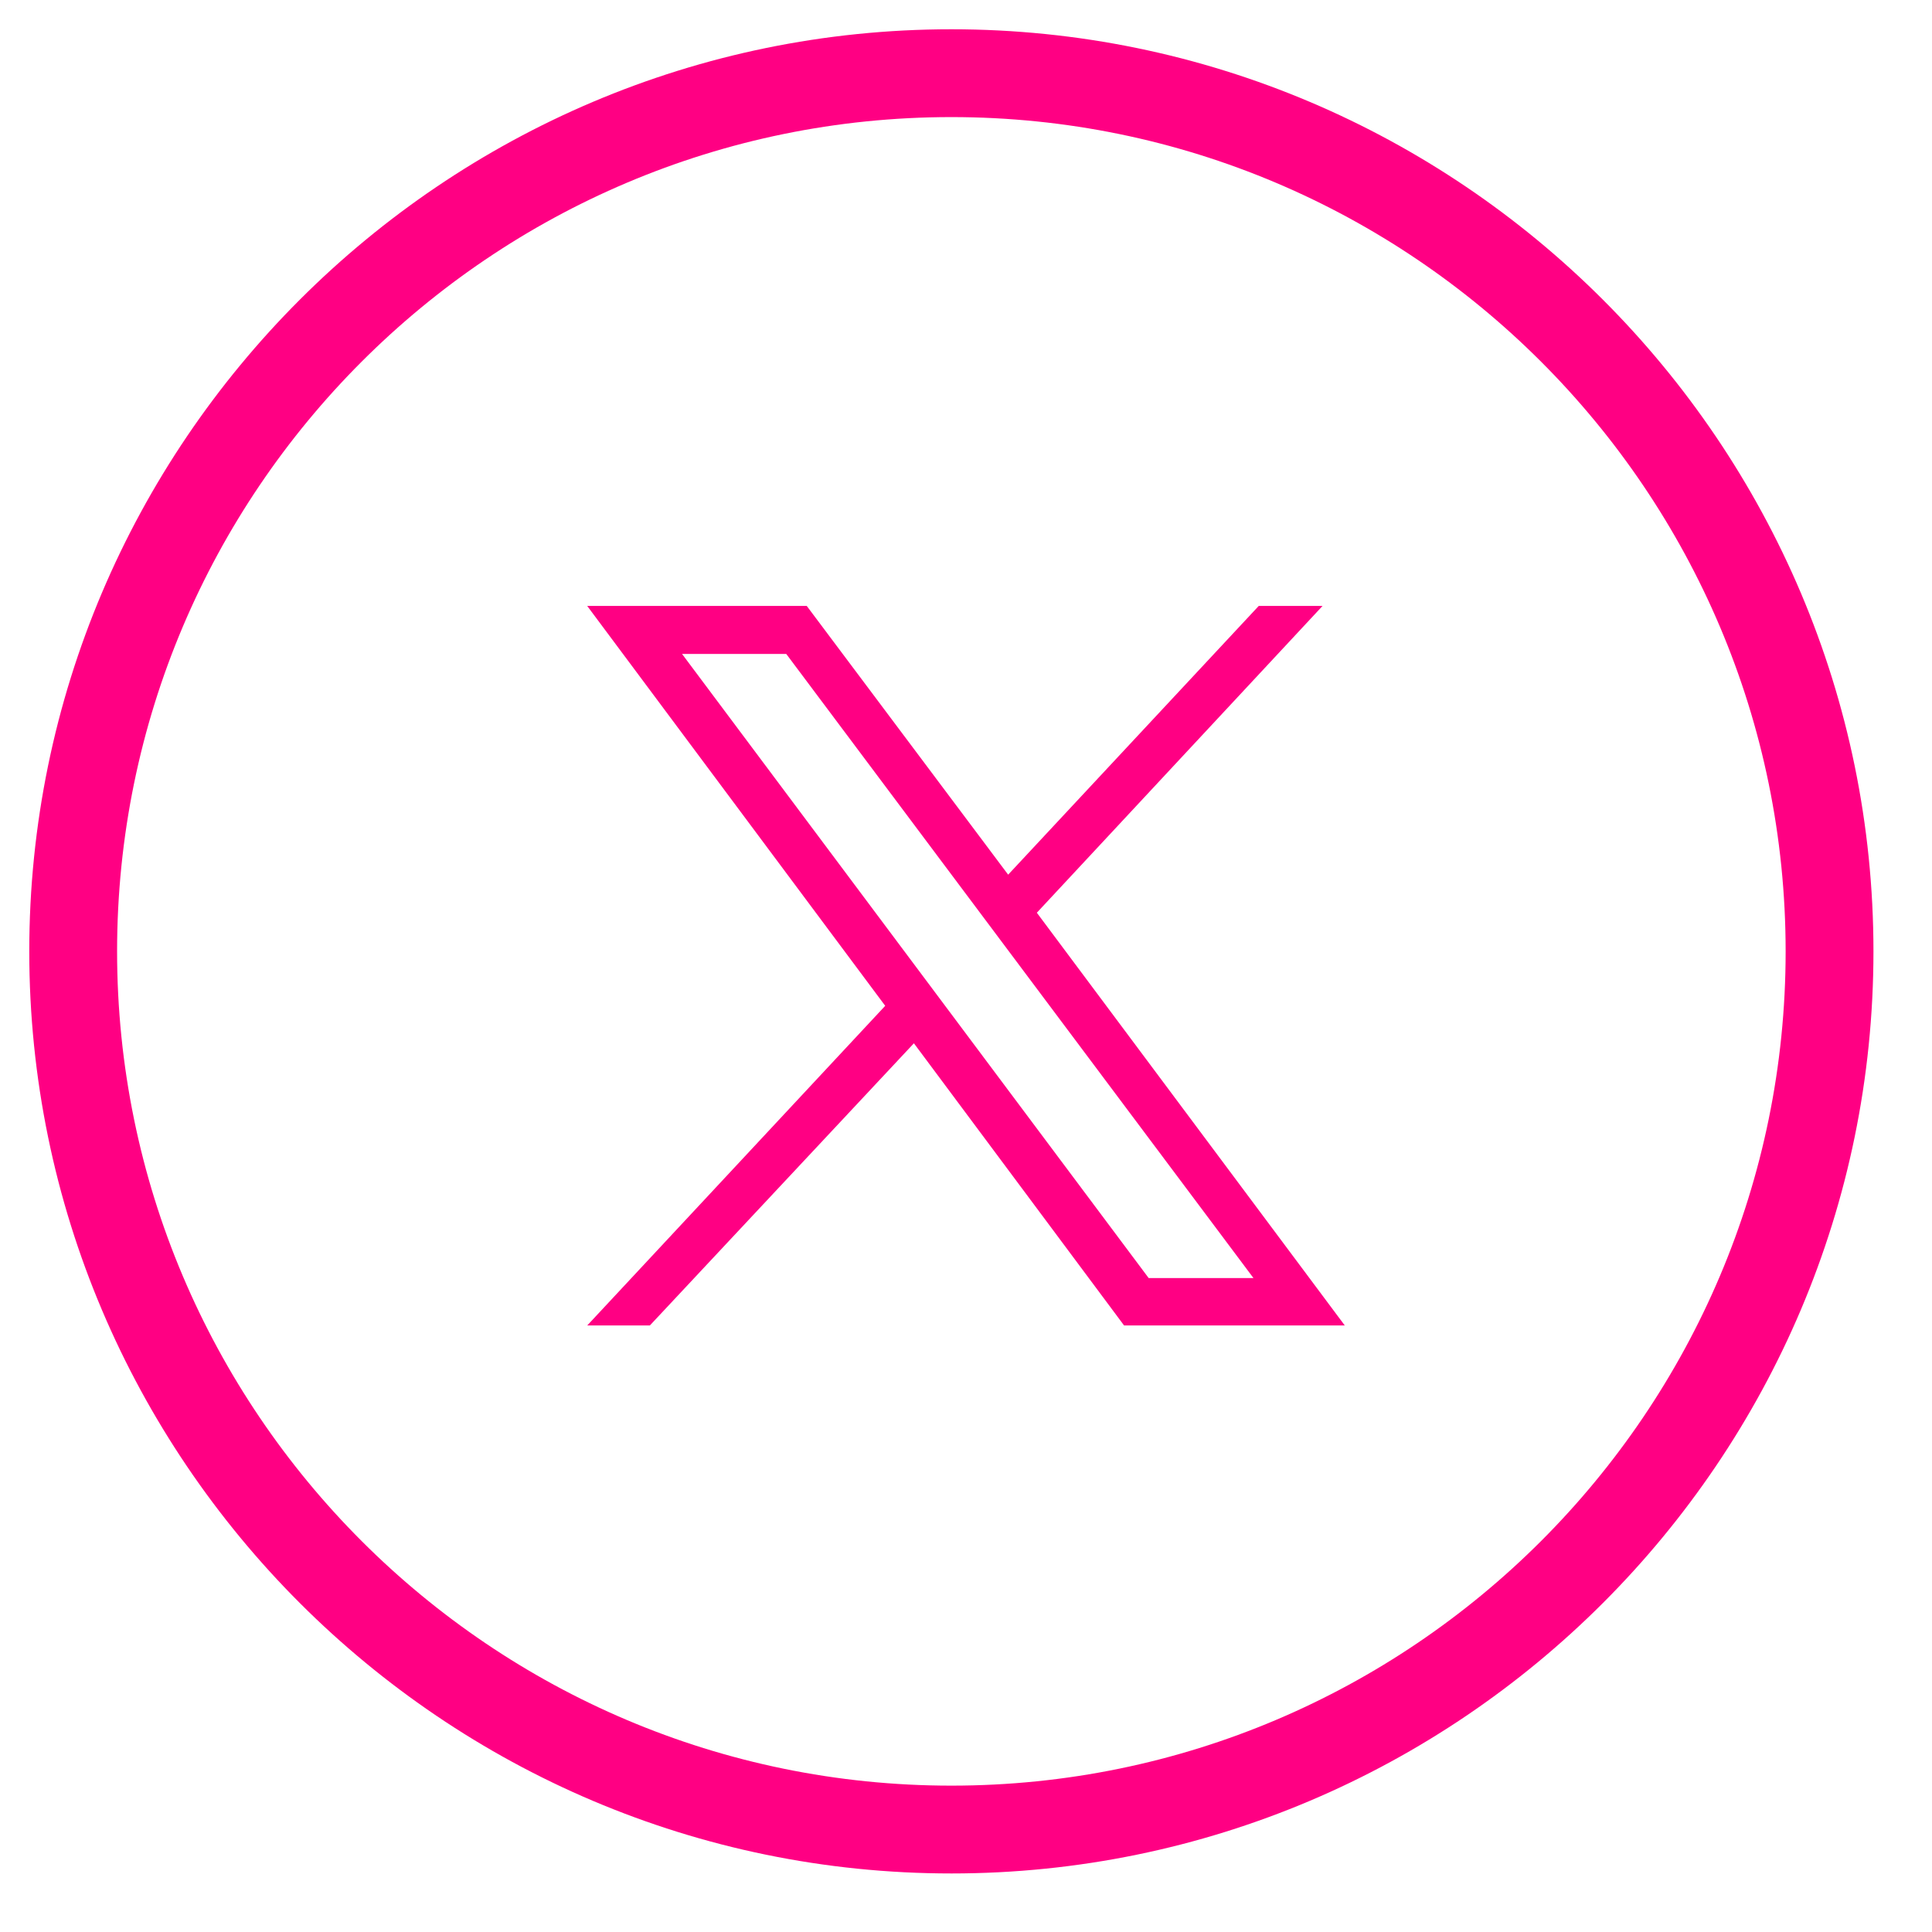
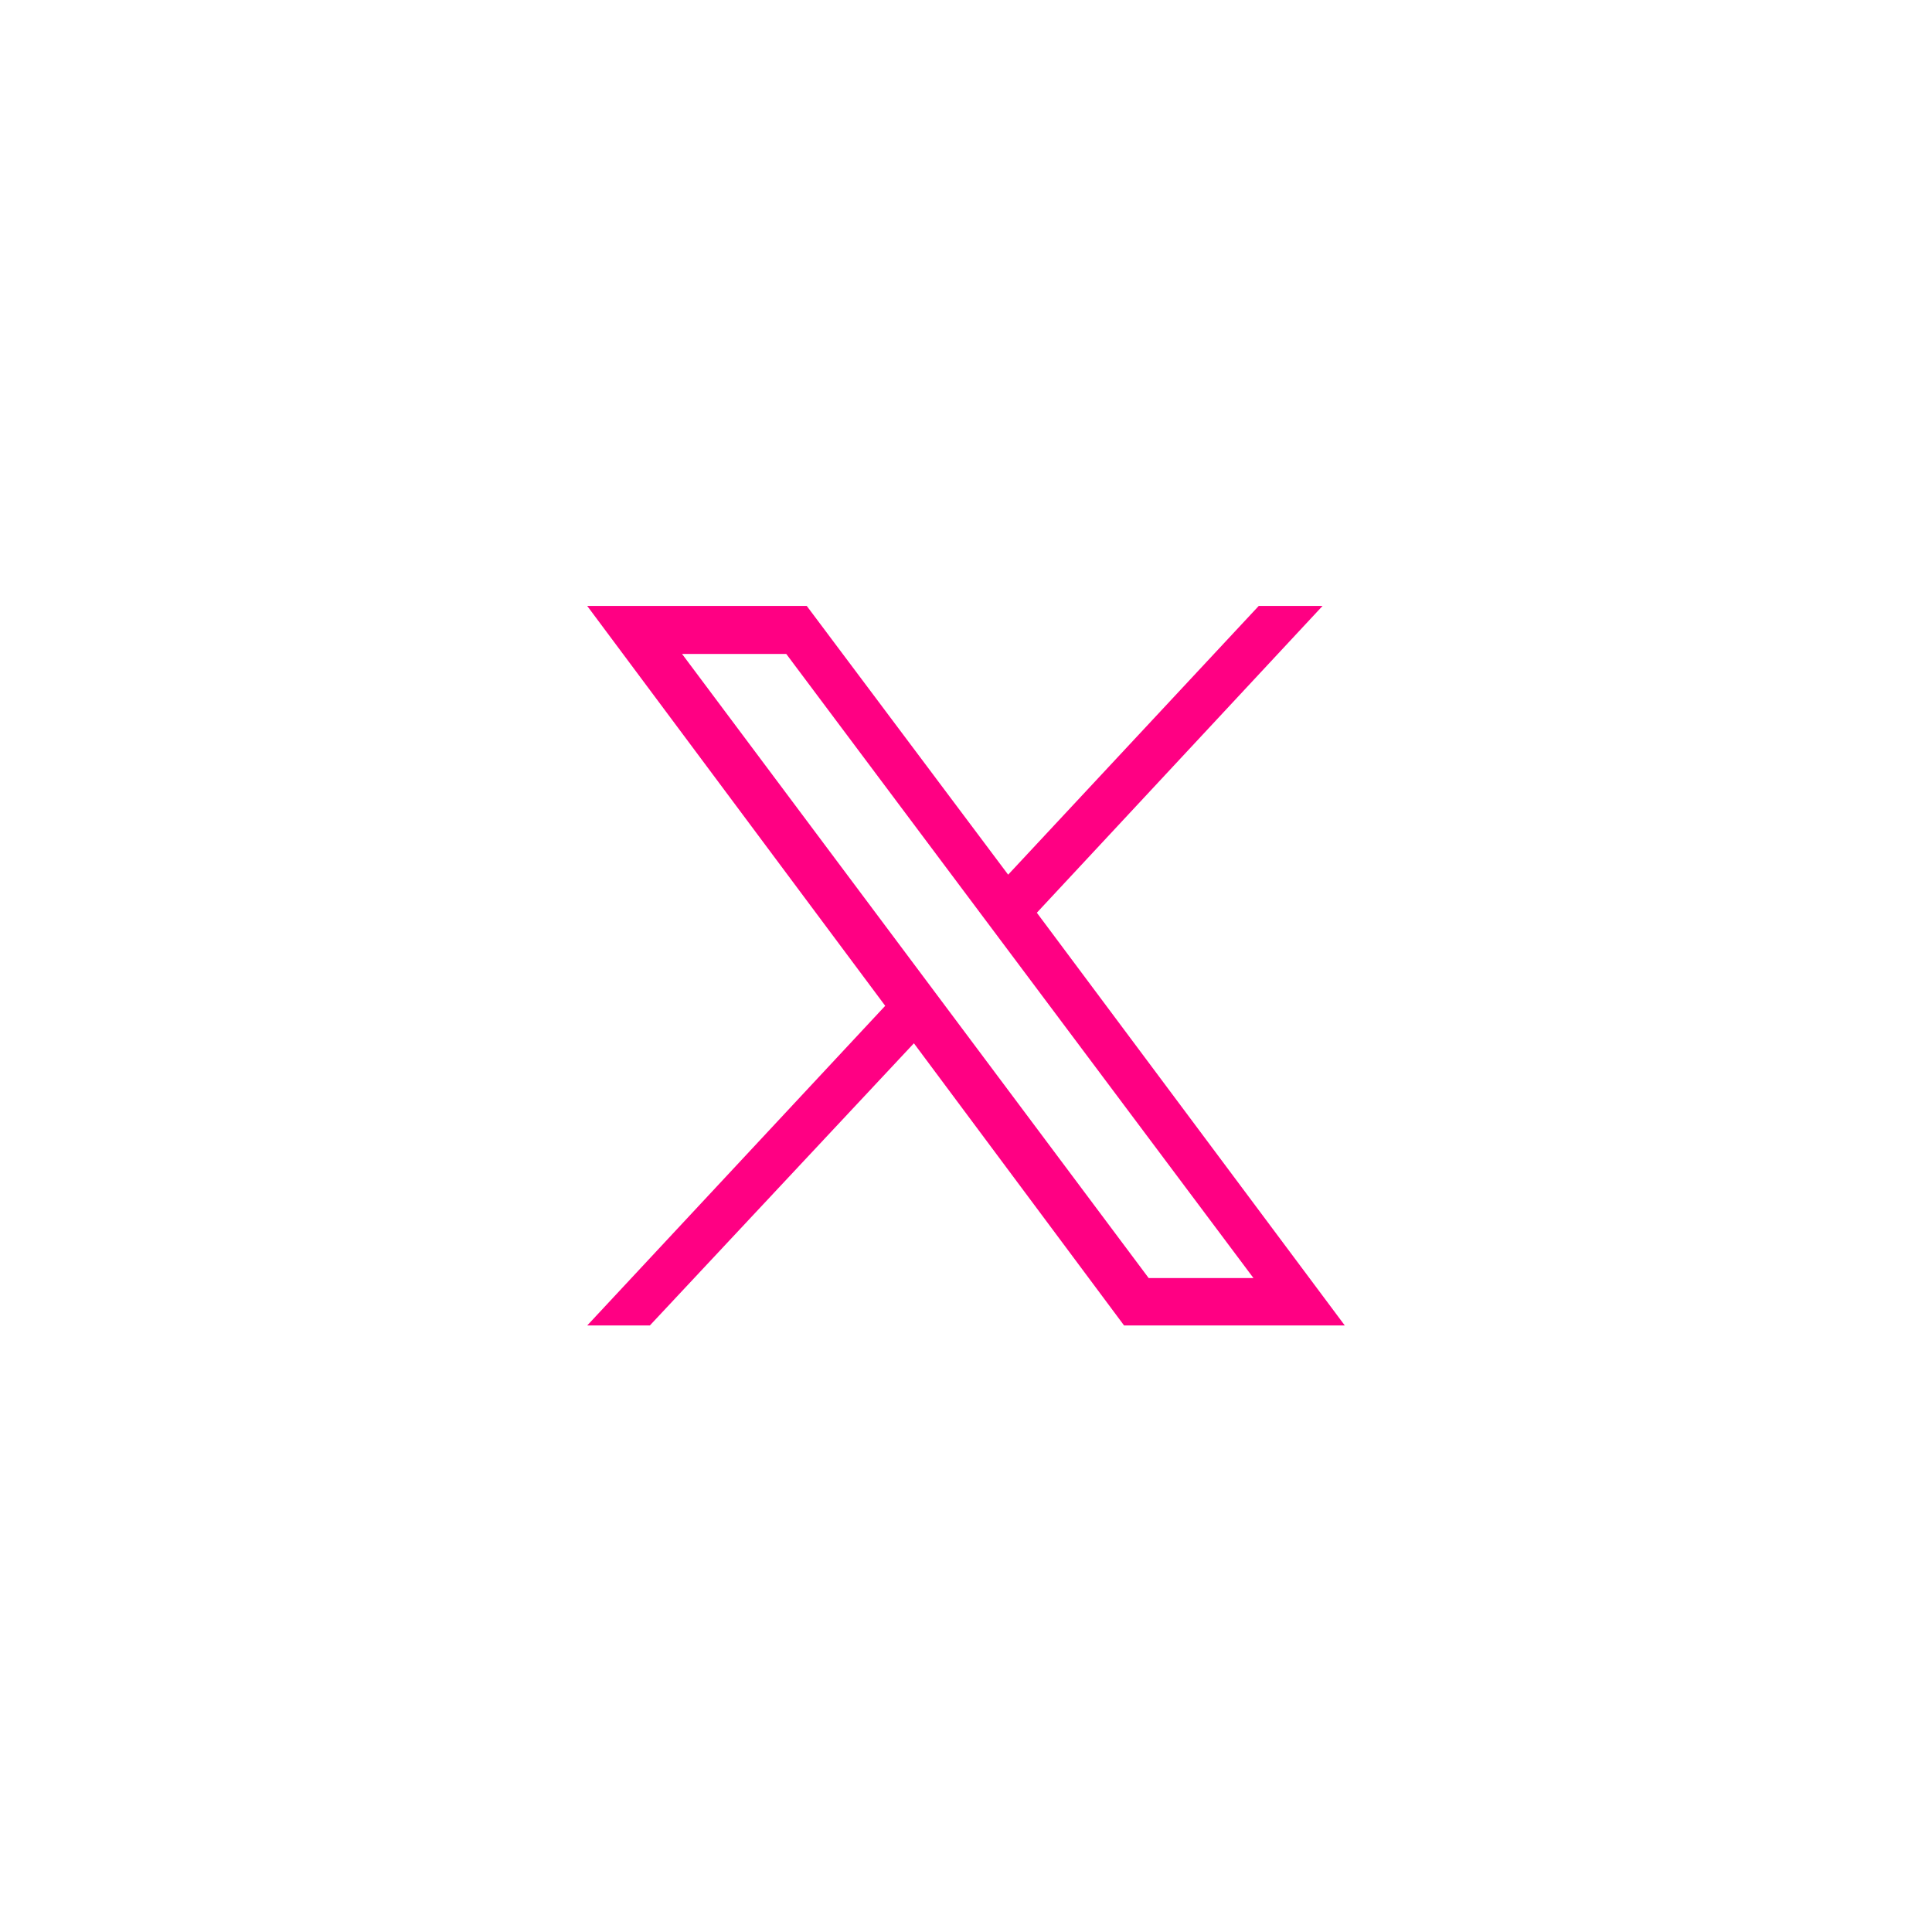
<svg xmlns="http://www.w3.org/2000/svg" id="Layer_1" viewBox="0 0 33 33">
  <defs>
    <style>.cls-1{fill:#ff0083;stroke-width:0px;}</style>
  </defs>
  <g id="Oval">
-     <path class="cls-1" d="m16.25,32C7.57,32,.5,24.93.5,16.25S7.57.5,16.25.5s15.75,7.07,15.75,15.75-7.07,15.75-15.75,15.75Zm0-30c-7.86,0-14.25,6.39-14.25,14.25s6.39,14.25,14.25,14.25,14.25-6.39,14.25-14.25S24.11,2,16.25,2Z" />
-   </g>
+     </g>
  <path class="cls-1" d="m17.71,15.59l4.88-5.24h-1.09l-4.28,4.59-3.44-4.59h-3.75l5.09,6.83-5.09,5.46h1.07l4.51-4.82,3.59,4.82h3.77l-5.26-7.05Zm-6.07-4.42h1.79l7.98,10.66h-1.79l-7.97-10.66Z" />
</svg>